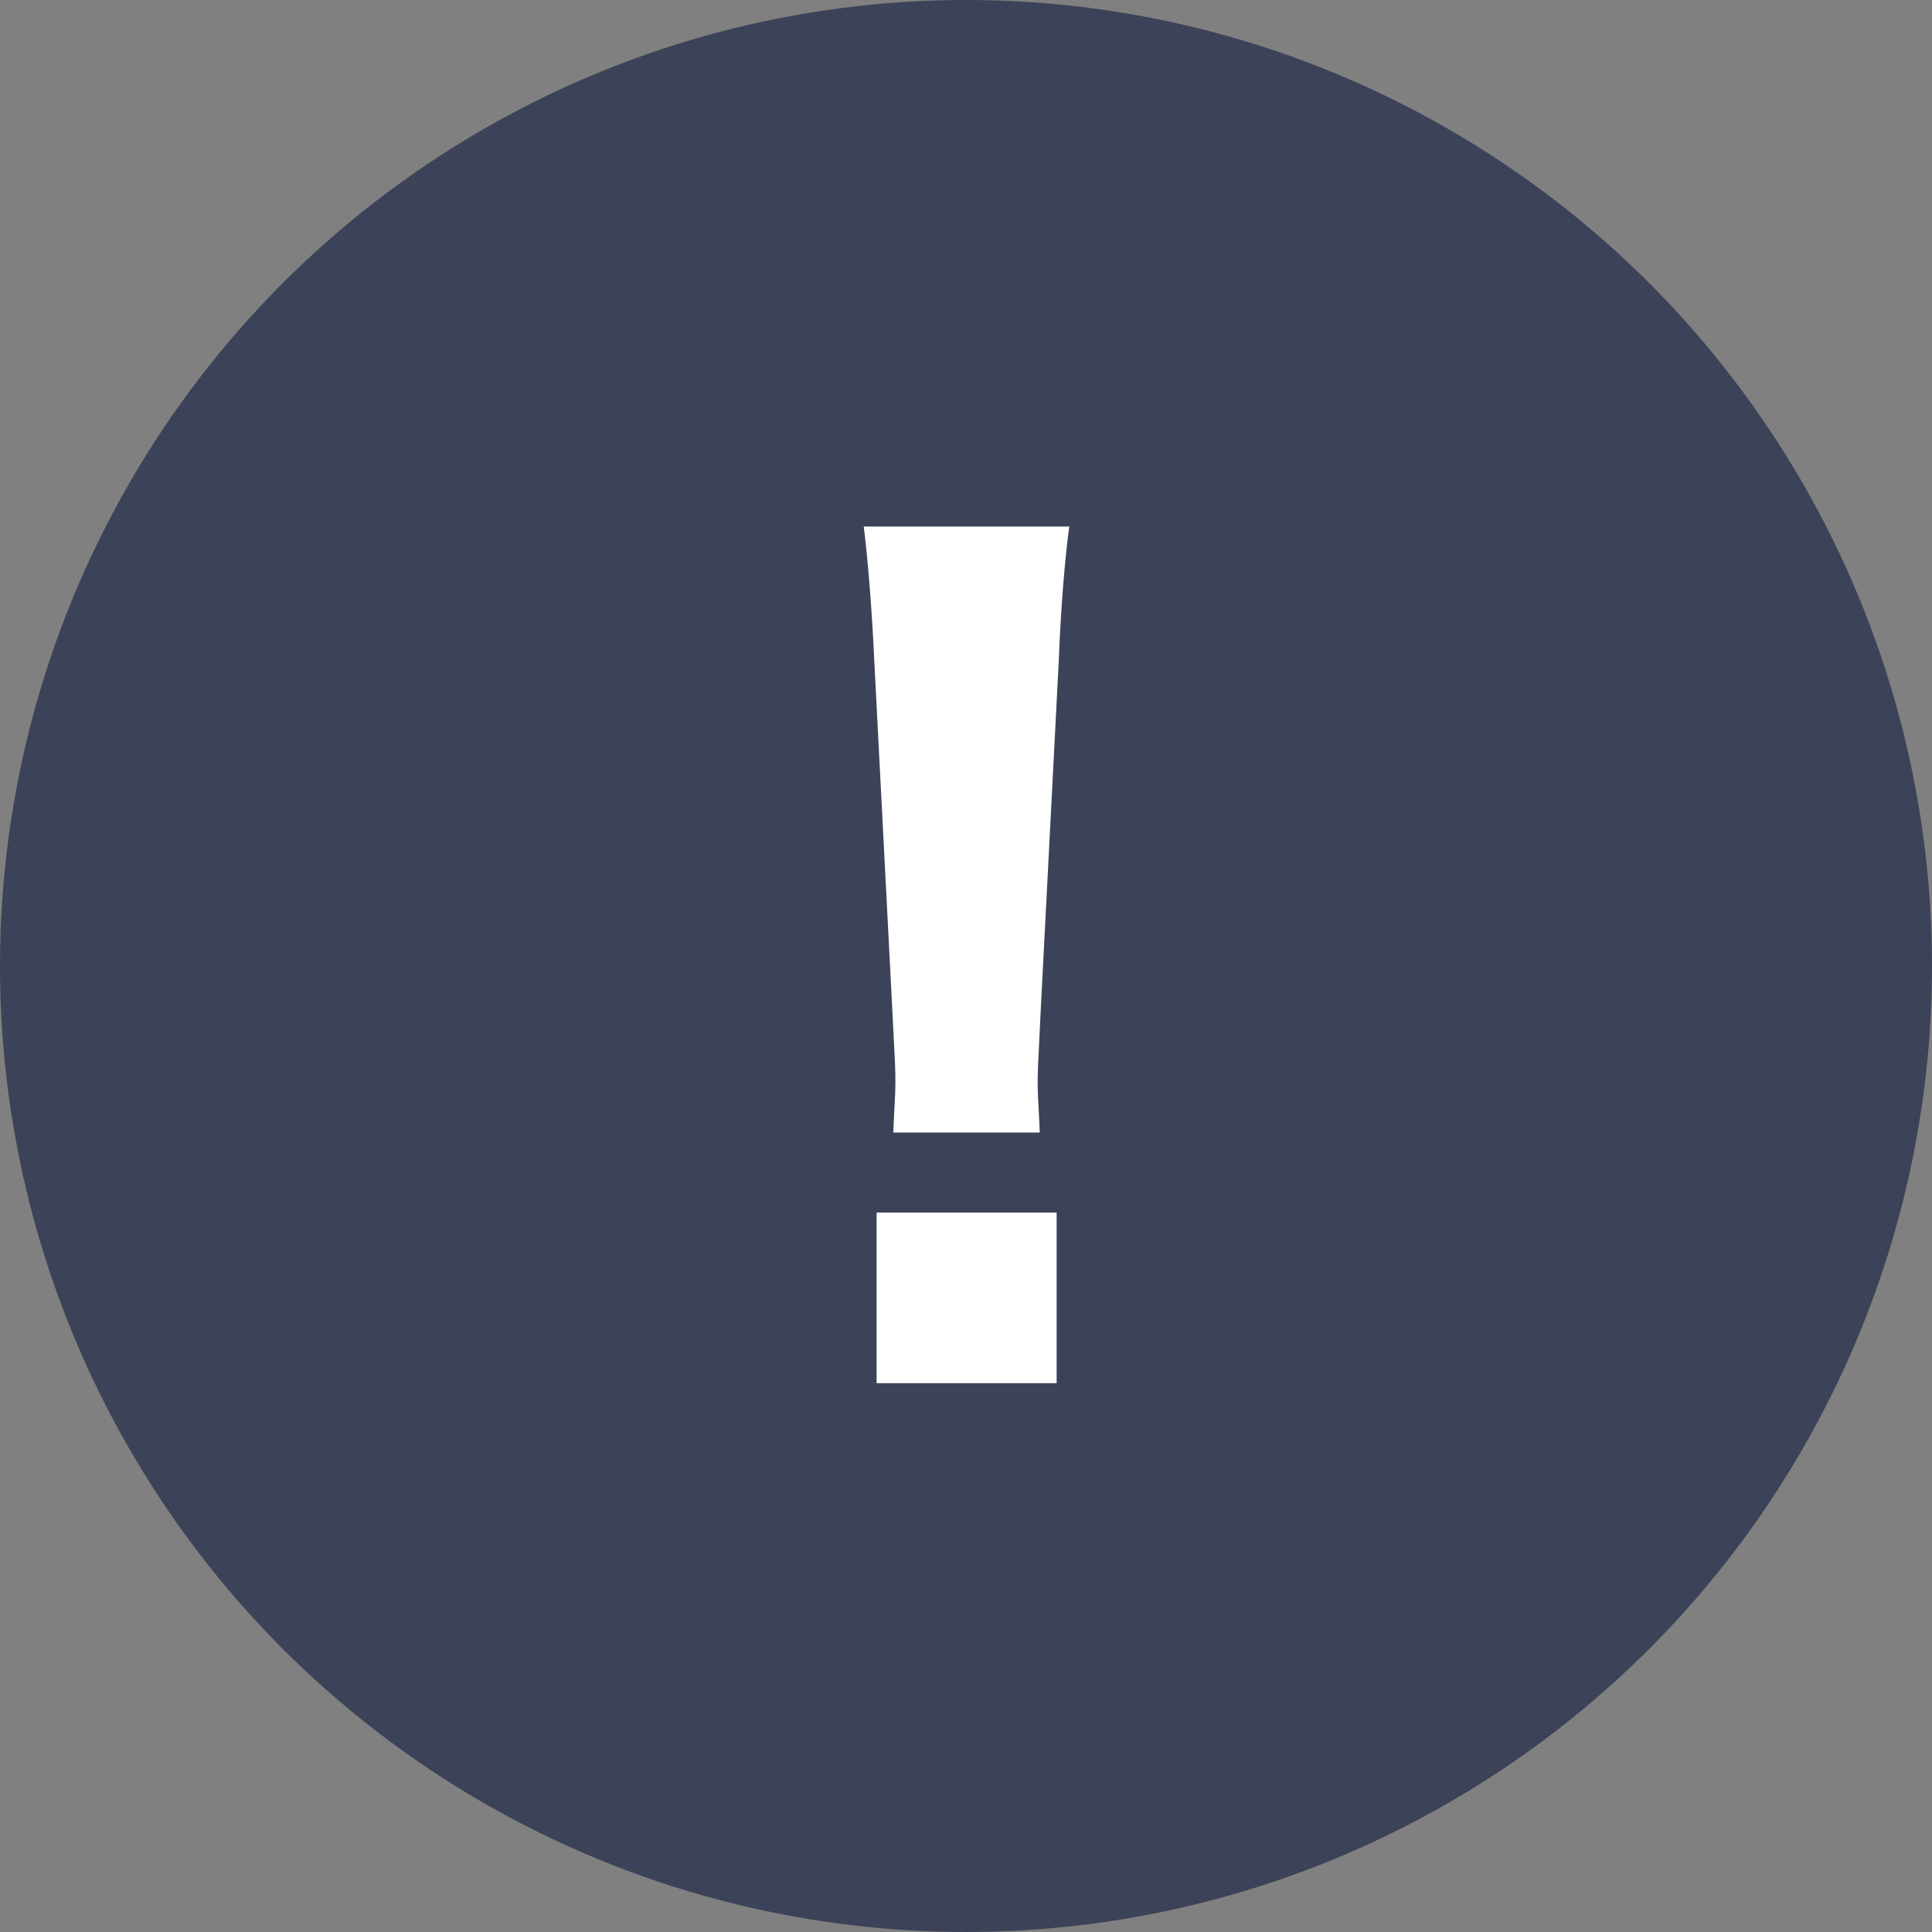
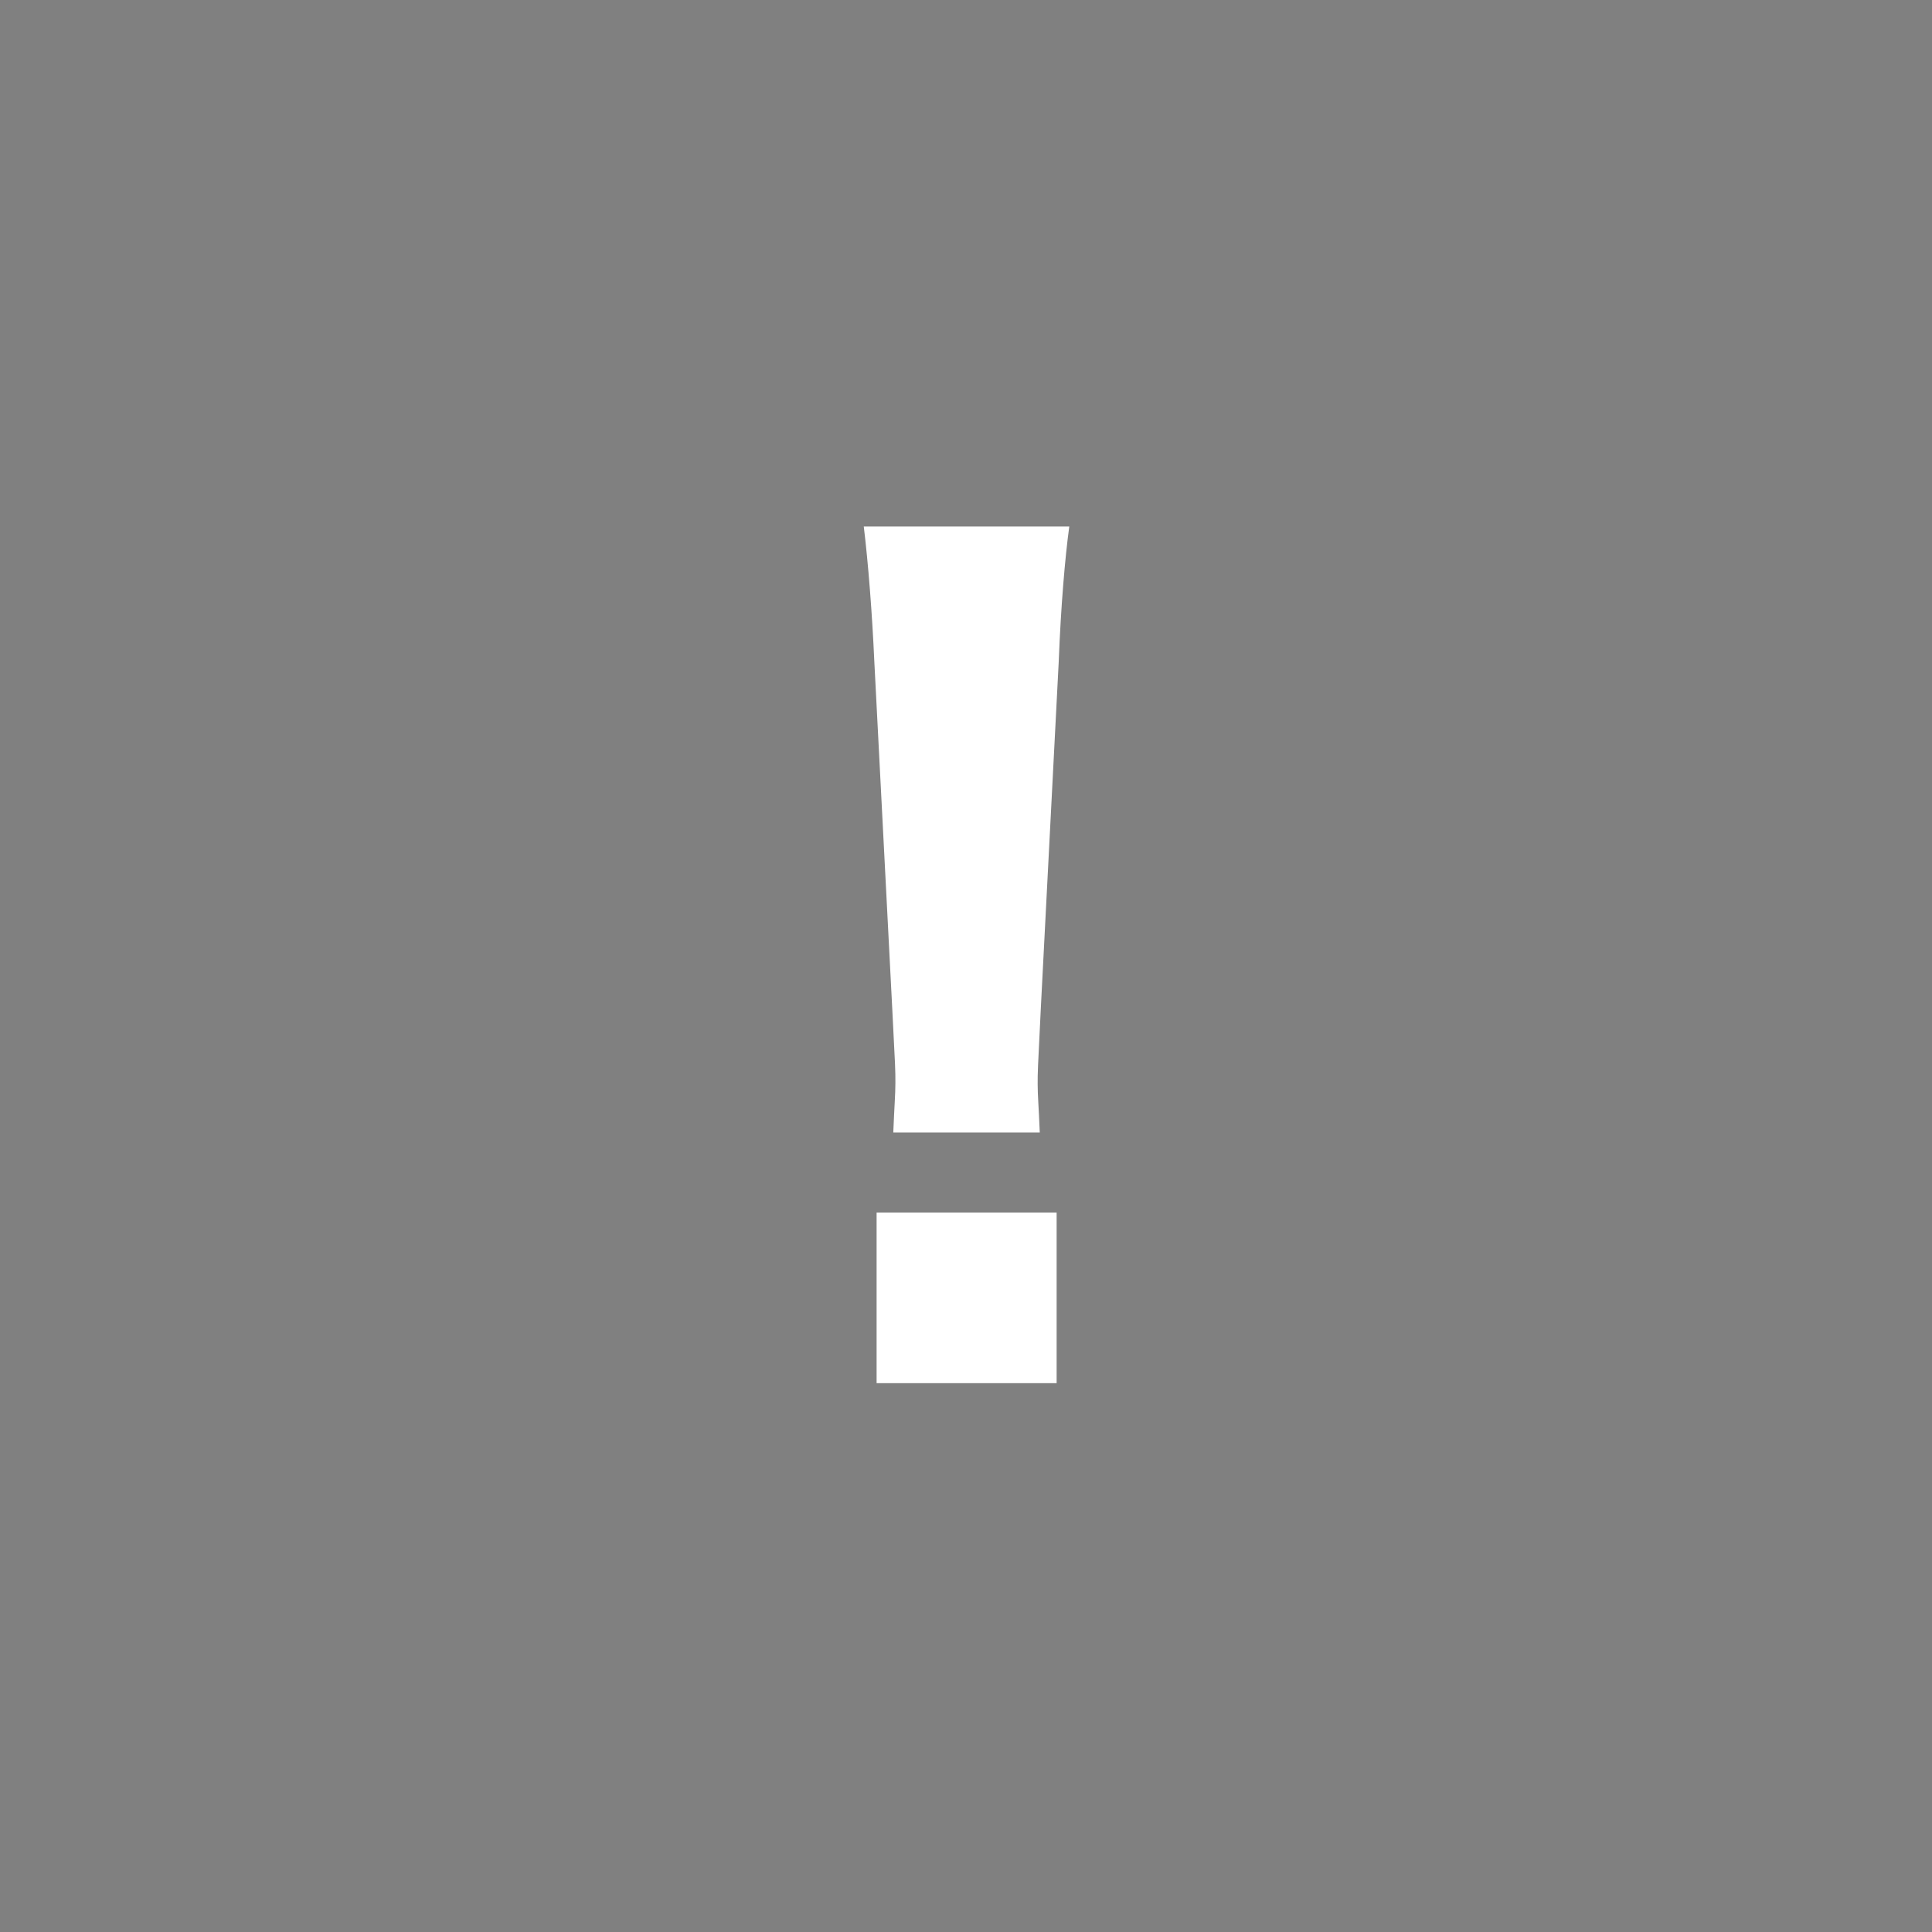
<svg xmlns="http://www.w3.org/2000/svg" width="44" height="44" viewBox="0 0 44 44">
  <rect x="0" y="0" width="44" height="44" fill="#808080" stroke="none" />
  <g id="グループ_1761" data-name="グループ 1761" transform="translate(-699 -920)">
-     <circle id="楕円形_209" data-name="楕円形 209" cx="22" cy="22" r="22" transform="translate(699 920)" fill="#3c4358" />
    <path id="パス_4348" data-name="パス 4348" d="M1.68-5.208c-.024-.6-.048-.84-.048-1.1,0-.288,0-.288.072-1.728l.408-7.9c.048-1.248.144-2.376.24-3.072h-4.68c.1.816.192,1.992.24,3.072l.408,7.9c.072,1.392.072,1.392.072,1.7,0,.264-.024.528-.048,1.128ZM2.064.5V-3.384h-4.1V.5Z" transform="translate(721 951)" fill="#fff" />
  </g>
</svg>